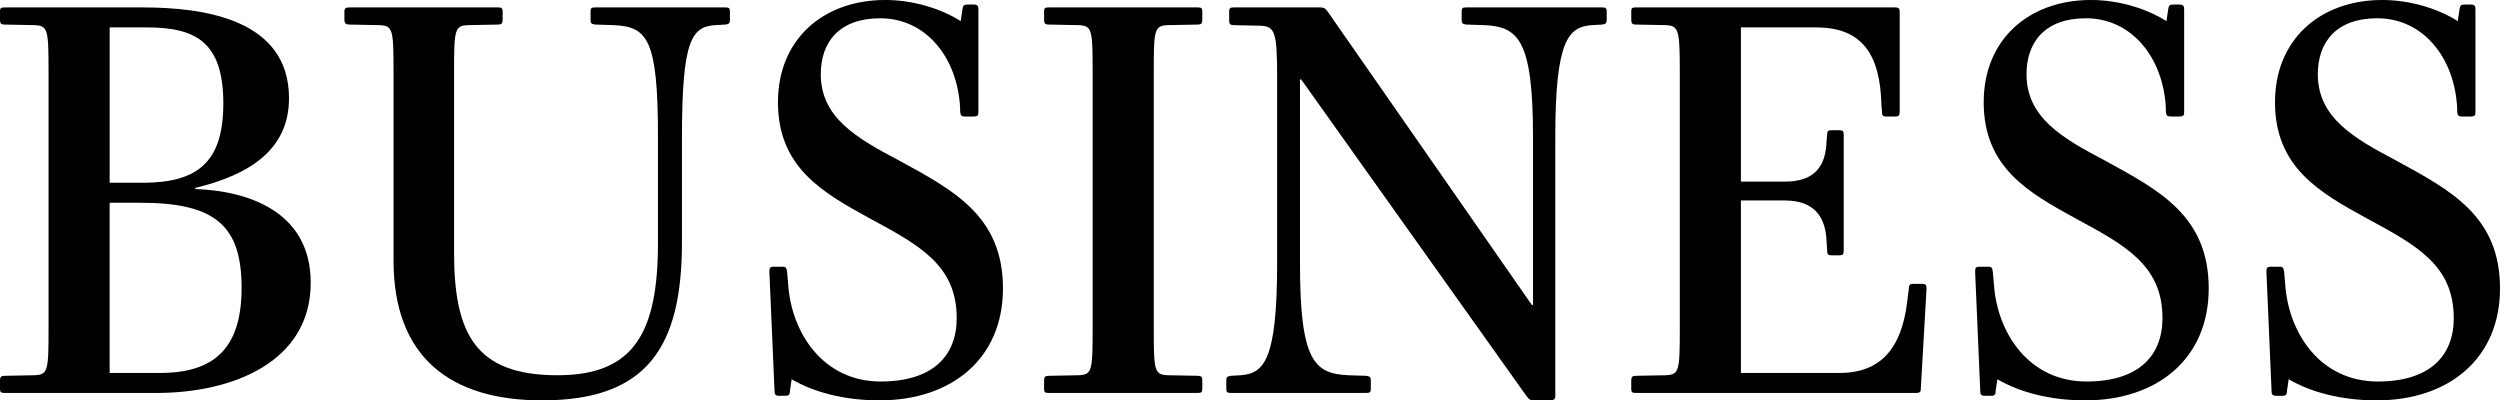
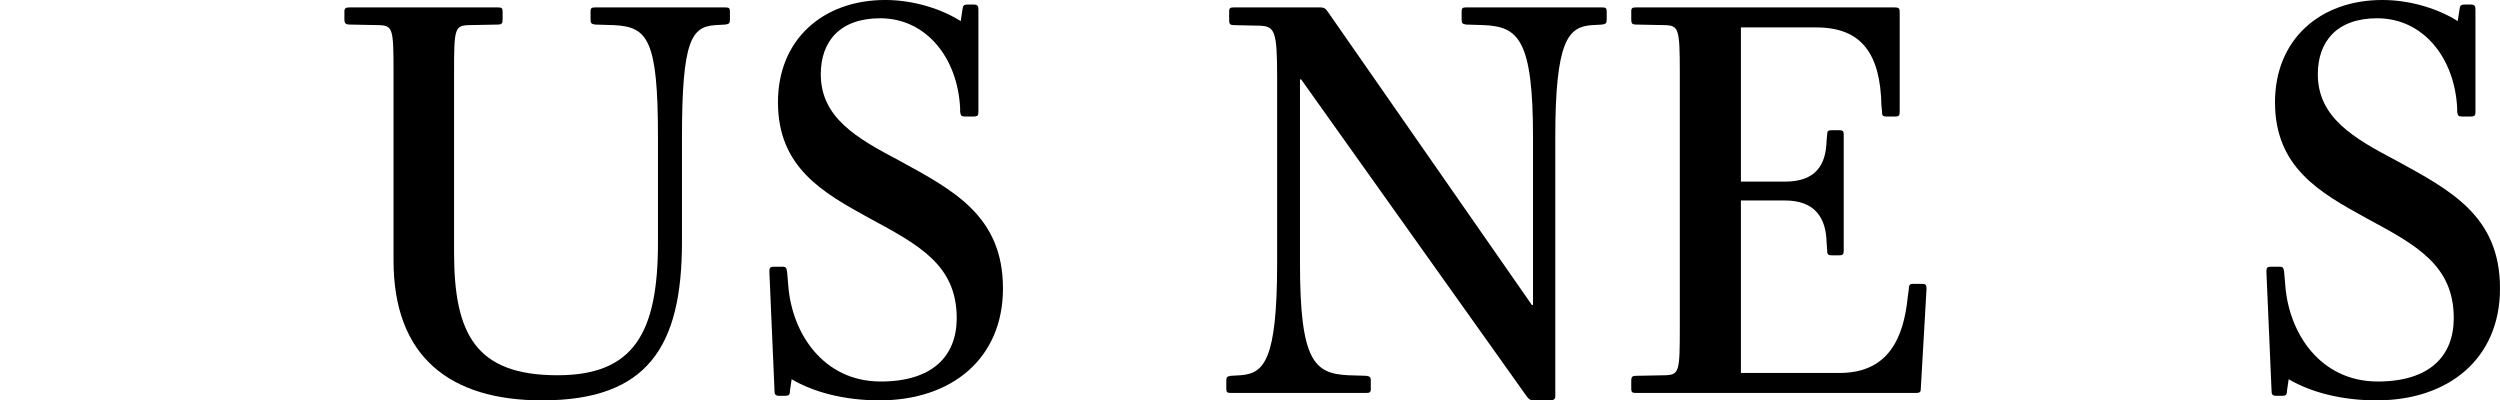
<svg xmlns="http://www.w3.org/2000/svg" id="uuid-16988ada-8510-4467-830f-54da2e642a8e" width="280.123" height="44.861" viewBox="0 0 280.123 44.861">
  <g id="uuid-ea94c98a-5190-4b80-9ba8-778aeac5b449">
-     <path d="M17.535,44.029H.512c-.383,0-.512-.064-.512-.448v-.96c0-.384.129-.512.512-.512l3.328-.063c1.537-.064,1.6-.448,1.6-5.312V8.128c0-4.863-.062-5.248-1.6-5.312l-3.328-.064c-.383,0-.512-.128-.512-.512v-.96c0-.384.129-.448.512-.448h15.488c6.91,0,16.383,1.345,16.383,10.176,0,5.76-4.416,8.575-10.496,10.047v.128c5.76.192,12.928,2.433,12.928,10.495,0,8.896-8.768,12.352-17.279,12.352ZM16.447,3.072h-4.16v17.406h3.713c6.207,0,9.023-2.367,9.023-8.895,0-6.912-3.137-8.512-8.576-8.512ZM15.744,22.719h-3.457v19.07h5.633c6.078,0,9.15-2.751,9.15-9.535,0-6.911-2.879-9.535-11.326-9.535Z" />
    <path d="M80.125,2.816c-2.623.191-3.711,1.664-3.711,12.543v11.775c0,11.775-3.904,17.727-15.68,17.727-10.303,0-16.639-4.863-16.639-15.679V8.128c0-4.863-.064-5.248-1.6-5.312l-3.328-.064c-.383,0-.576-.128-.576-.512v-.96c0-.384.193-.448.576-.448h16.639c.385,0,.512.064.512.448v.96c0,.384-.127.512-.512.512l-3.328.064c-1.535.063-1.6.448-1.6,5.312v20.158c0,9.151,2.432,13.76,11.584,13.76,8.512,0,11.264-4.672,11.264-14.848v-11.839c0-10.943-1.152-12.352-4.928-12.543l-2.113-.064c-.383-.063-.512-.128-.512-.512v-.96c0-.384.129-.448.512-.448h14.592c.385,0,.512.064.512.448v.96c0,.384-.127.448-.512.512l-1.152.064Z" />
    <path d="M98.559,44.861c-3.904,0-7.359-.896-9.855-2.368l-.191,1.28c0,.384-.064.576-.512.576h-.705c-.447,0-.512-.192-.512-.576l-.576-13.312c0-.447.064-.575.512-.575h.961c.383,0,.447.128.512.575l.127,1.473c.385,5.375,3.904,10.814,10.367,10.814,5.76,0,8.512-2.815,8.512-7.104,0-5.951-4.223-8.191-9.791-11.199-5.248-2.879-10.238-5.695-10.238-12.99,0-7.04,5.055-11.456,12.029-11.456,3.201,0,6.336,1.024,8.449,2.368l.191-1.279c.064-.448.127-.576.576-.576h.703c.449,0,.512.191.512.576v11.455c0,.384-.062.512-.576.512h-.959c-.385,0-.447-.128-.512-.512v-.385c-.256-5.631-3.775-10.11-8.959-10.11-4.545,0-6.656,2.623-6.656,6.271,0,4.863,4.031,7.167,8.768,9.663,6.08,3.327,11.646,6.207,11.646,14.335,0,7.871-5.76,12.543-13.822,12.543Z" />
-     <path d="M117.502,44.029c-.383,0-.512-.064-.512-.448v-.96c0-.384.129-.512.512-.512l3.328-.063c1.537-.064,1.6-.448,1.6-5.312V8.128c0-4.863-.062-5.248-1.6-5.312l-3.328-.064c-.383,0-.512-.128-.512-.512v-.96c0-.384.129-.448.512-.448h16.703c.385,0,.512.064.512.448v.96c0,.384-.127.512-.512.512l-3.326.064c-1.537.063-1.602.448-1.602,5.312v28.605c0,4.864.064,5.248,1.602,5.312l3.326.063c.385,0,.512.128.512.512v.96c0,.384-.127.448-.512.448h-16.703Z" />
    <path d="M171.836,44.861c-.383,0-.512-.128-.768-.448l-25.277-35.518h-.129v20.606c0,10.943,1.6,12.352,5.375,12.544l2.049.063c.383.064.512.128.512.512v.96c0,.384-.129.448-.512.448h-15.168c-.383,0-.512-.064-.512-.448v-.96c0-.384.129-.447.512-.512l1.088-.063c2.625-.192,4.096-1.664,4.096-12.544V8.64c0-5.119-.256-5.695-1.92-5.76l-2.943-.063c-.383,0-.512-.128-.512-.512v-1.024c0-.384.129-.448.512-.448h9.729c.383,0,.576.128.832.513l22.846,32.829h.127V15.359c0-10.943-1.662-12.352-5.439-12.543l-2.047-.064c-.385-.063-.512-.128-.512-.512v-.96c0-.384.127-.448.512-.448h15.23c.385,0,.512.064.512.448v.96c0,.384-.127.448-.512.512l-1.152.064c-2.623.191-4.096,1.664-4.096,12.543v29.054c0,.32-.191.448-.639.448h-1.793Z" />
    <path d="M183.293,44.029c-.383,0-.512-.064-.512-.448v-.96c0-.384.129-.512.512-.512l3.328-.063c1.537-.064,1.6-.448,1.6-5.312V8.128c0-4.863-.127-5.248-1.6-5.312l-3.328-.064c-.383,0-.512-.128-.512-.512v-.96c0-.384.129-.448.512-.448h28.99c.512,0,.576.128.576.513v11.135c0,.448-.064.576-.512.576h-.959c-.449,0-.514-.128-.514-.576l-.062-.704c-.129-5.695-2.176-8.703-7.297-8.703h-8.447v17.278h4.928c3.457,0,4.607-1.855,4.672-4.607l.064-.64c0-.384.064-.512.512-.512h.832c.447,0,.512.128.512.512v12.927c0,.448-.064.576-.512.576h-.832c-.447,0-.512-.128-.512-.576l-.064-.896c-.064-2.624-1.215-4.672-4.672-4.672h-4.928v19.326h11.072c5.566,0,7.168-4.096,7.615-8.447l.127-.96c0-.447.129-.575.449-.575h1.023c.447,0,.512.128.512.575l-.639,11.136c0,.384-.064.512-.576.512h-31.359Z" />
-     <path d="M233.66,44.861c-3.902,0-7.359-.896-9.855-2.368l-.191,1.28c0,.384-.064.576-.512.576h-.703c-.449,0-.514-.192-.514-.576l-.574-13.312c0-.447.062-.575.512-.575h.959c.385,0,.449.128.512.575l.129,1.473c.383,5.375,3.904,10.814,10.367,10.814,5.76,0,8.512-2.815,8.512-7.104,0-5.951-4.225-8.191-9.791-11.199-5.248-2.879-10.24-5.695-10.24-12.99,0-7.04,5.057-11.456,12.031-11.456,3.199,0,6.336,1.024,8.447,2.368l.191-1.279c.064-.448.129-.576.576-.576h.705c.447,0,.512.191.512.576v11.455c0,.384-.064.512-.576.512h-.961c-.383,0-.447-.128-.512-.512v-.385c-.256-5.631-3.775-10.11-8.959-10.11-4.543,0-6.656,2.623-6.656,6.271,0,4.863,4.033,7.167,8.768,9.663,6.08,3.327,11.648,6.207,11.648,14.335,0,7.871-5.76,12.543-13.824,12.543Z" />
    <path d="M266.301,44.861c-3.904,0-7.359-.896-9.855-2.368l-.191,1.28c0,.384-.064.576-.512.576h-.705c-.447,0-.512-.192-.512-.576l-.576-13.312c0-.447.064-.575.512-.575h.961c.383,0,.447.128.512.575l.127,1.473c.385,5.375,3.904,10.814,10.367,10.814,5.76,0,8.512-2.815,8.512-7.104,0-5.951-4.223-8.191-9.791-11.199-5.248-2.879-10.238-5.695-10.238-12.99,0-7.04,5.055-11.456,12.029-11.456,3.201,0,6.336,1.024,8.449,2.368l.191-1.279c.064-.448.127-.576.576-.576h.703c.449,0,.512.191.512.576v11.455c0,.384-.062.512-.576.512h-.959c-.385,0-.447-.128-.512-.512v-.385c-.256-5.631-3.775-10.11-8.959-10.11-4.545,0-6.656,2.623-6.656,6.271,0,4.863,4.031,7.167,8.768,9.663,6.08,3.327,11.646,6.207,11.646,14.335,0,7.871-5.76,12.543-13.822,12.543Z" />
  </g>
</svg>